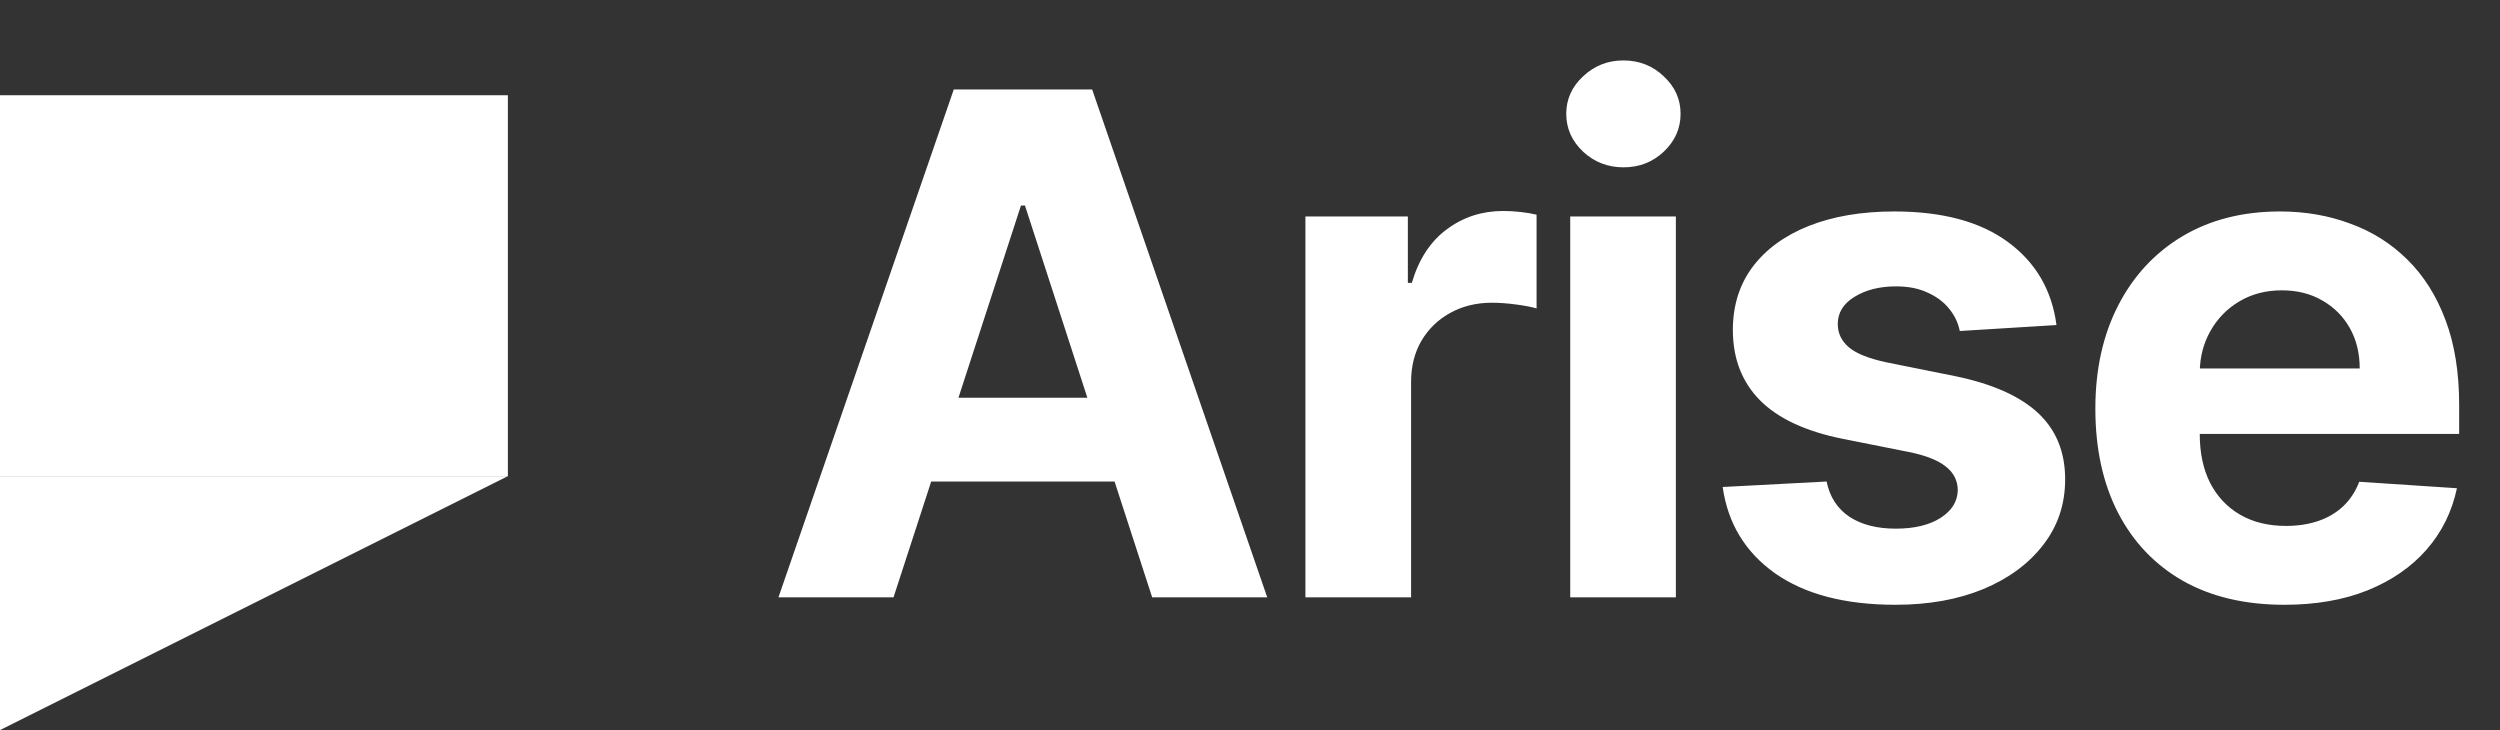
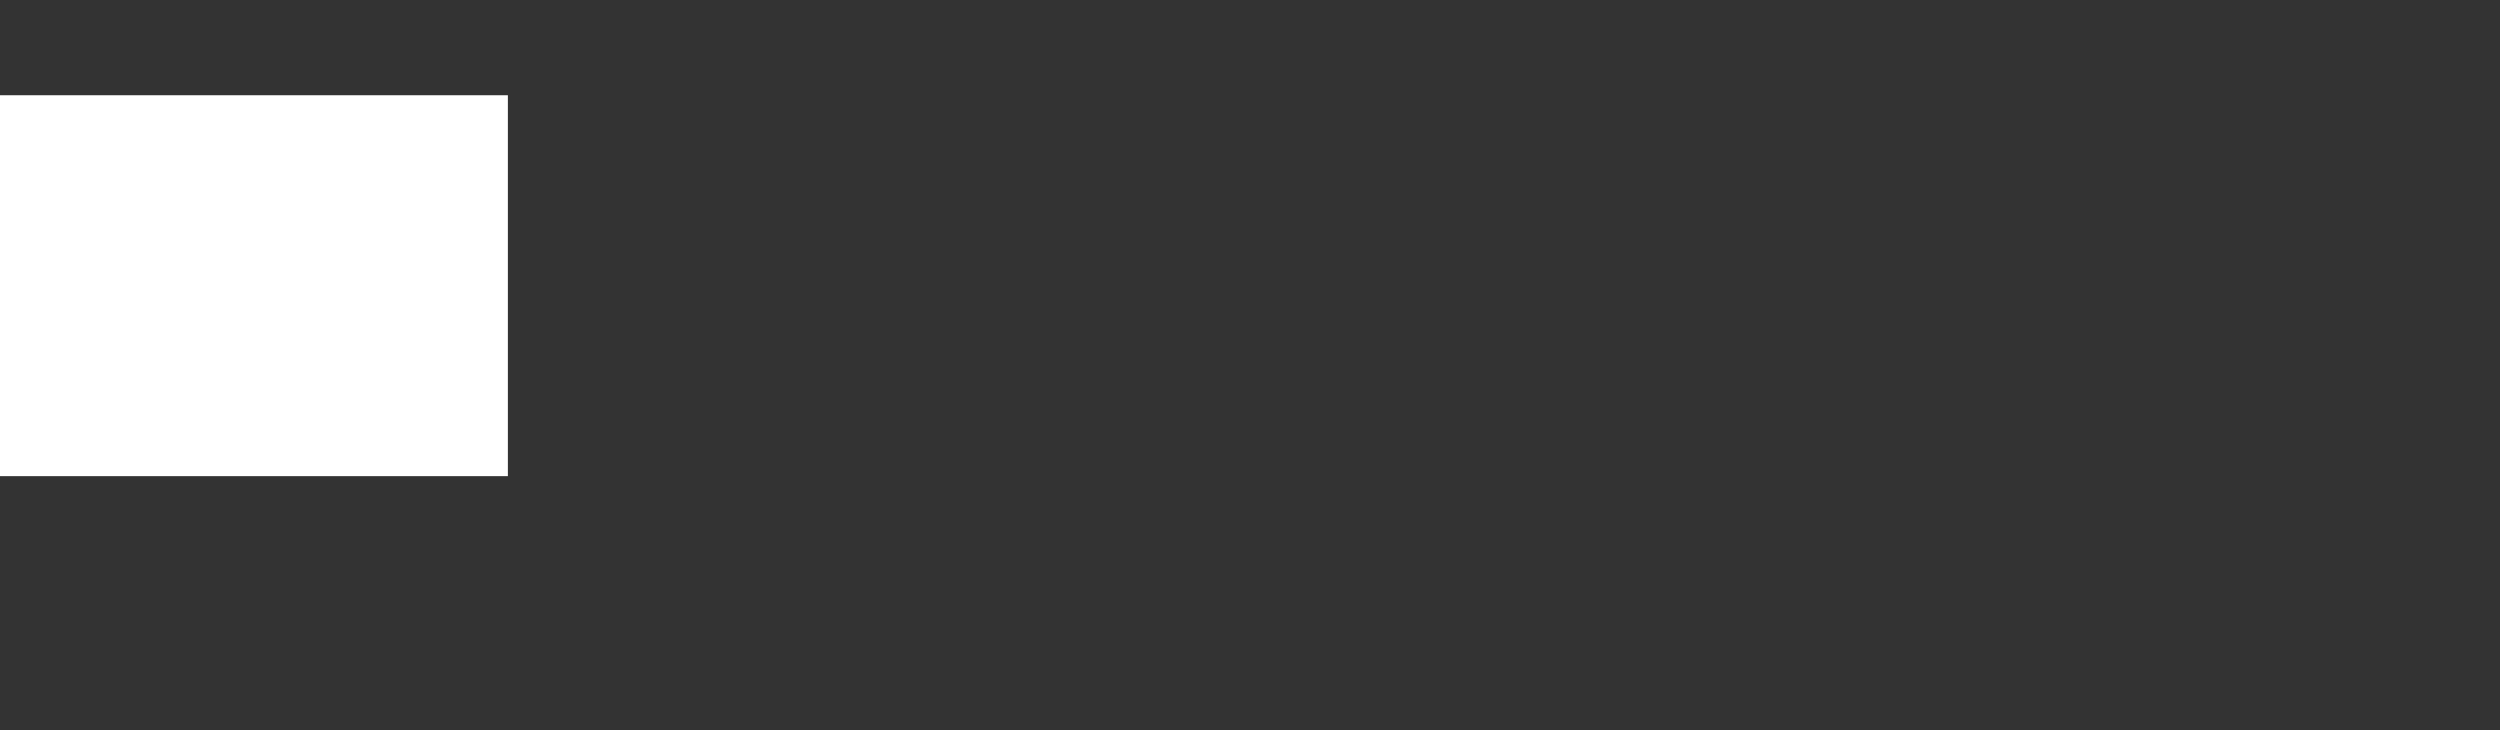
<svg xmlns="http://www.w3.org/2000/svg" width="113" height="33" viewBox="0 0 113 33" fill="none">
  <rect x="0" y="0" width="113" height="33" fill="#333333" stroke="none" />
-   <path d="M40.387 27H35.186L43.111 4.043H49.365L57.279 27H52.078L46.328 9.289H46.148L40.387 27ZM40.062 17.977H52.347V21.765H40.062V17.977ZM59.005 27V9.783H63.635V12.787H63.814C64.128 11.718 64.655 10.911 65.395 10.366C66.135 9.812 66.986 9.536 67.95 9.536C68.189 9.536 68.447 9.551 68.724 9.581C69 9.611 69.243 9.652 69.453 9.704V13.941C69.228 13.874 68.918 13.814 68.522 13.762C68.126 13.71 67.764 13.683 67.435 13.683C66.732 13.683 66.105 13.837 65.552 14.143C65.006 14.442 64.573 14.86 64.251 15.398C63.938 15.937 63.781 16.557 63.781 17.259V27H59.005ZM70.974 27V9.783H75.749V27H70.974ZM73.384 7.563C72.674 7.563 72.065 7.328 71.557 6.857C71.049 6.379 70.795 5.807 70.795 5.142C70.795 4.484 71.049 3.92 71.557 3.449C72.065 2.971 72.671 2.732 73.373 2.732C74.091 2.732 74.7 2.971 75.2 3.449C75.708 3.92 75.962 4.484 75.962 5.142C75.962 5.807 75.708 6.379 75.2 6.857C74.7 7.328 74.094 7.563 73.384 7.563ZM92.953 14.692L88.582 14.961C88.507 14.588 88.346 14.251 88.1 13.952C87.853 13.646 87.528 13.403 87.124 13.224C86.728 13.037 86.254 12.944 85.701 12.944C84.961 12.944 84.337 13.101 83.829 13.414C83.321 13.721 83.067 14.132 83.067 14.647C83.067 15.058 83.231 15.406 83.56 15.69C83.888 15.974 84.453 16.202 85.252 16.374L88.368 17.001C90.042 17.345 91.29 17.898 92.112 18.66C92.934 19.423 93.345 20.424 93.345 21.664C93.345 22.793 93.013 23.783 92.348 24.635C91.69 25.487 90.786 26.152 89.635 26.63C88.492 27.101 87.173 27.336 85.678 27.336C83.399 27.336 81.583 26.862 80.231 25.913C78.885 24.956 78.097 23.656 77.865 22.012L82.562 21.765C82.704 22.46 83.048 22.991 83.593 23.357C84.139 23.716 84.838 23.895 85.689 23.895C86.526 23.895 87.199 23.734 87.707 23.413C88.223 23.084 88.484 22.662 88.492 22.146C88.484 21.713 88.301 21.358 87.942 21.081C87.584 20.798 87.031 20.581 86.284 20.431L83.302 19.837C81.621 19.501 80.369 18.918 79.547 18.089C78.732 17.259 78.325 16.202 78.325 14.916C78.325 13.81 78.624 12.858 79.222 12.058C79.827 11.258 80.675 10.642 81.766 10.209C82.865 9.775 84.15 9.558 85.622 9.558C87.797 9.558 89.508 10.018 90.756 10.937C92.011 11.856 92.744 13.108 92.953 14.692ZM103.252 27.336C101.481 27.336 99.956 26.978 98.678 26.26C97.408 25.535 96.429 24.512 95.742 23.189C95.054 21.859 94.71 20.286 94.71 18.47C94.71 16.699 95.054 15.144 95.742 13.807C96.429 12.469 97.397 11.427 98.645 10.679C99.9 9.932 101.372 9.558 103.061 9.558C104.197 9.558 105.254 9.742 106.233 10.108C107.22 10.466 108.079 11.008 108.812 11.733C109.551 12.458 110.127 13.37 110.538 14.468C110.949 15.559 111.154 16.837 111.154 18.302V19.613H96.616V16.654H106.659C106.659 15.966 106.51 15.357 106.211 14.827C105.912 14.296 105.497 13.882 104.967 13.582C104.444 13.276 103.835 13.123 103.14 13.123C102.415 13.123 101.772 13.291 101.212 13.627C100.659 13.956 100.225 14.401 99.911 14.961C99.598 15.514 99.437 16.131 99.429 16.811V19.624C99.429 20.476 99.586 21.212 99.9 21.832C100.222 22.453 100.674 22.931 101.257 23.267C101.839 23.604 102.531 23.772 103.33 23.772C103.861 23.772 104.347 23.697 104.787 23.548C105.228 23.398 105.606 23.174 105.92 22.875C106.233 22.576 106.473 22.21 106.637 21.776L111.053 22.068C110.829 23.129 110.37 24.056 109.675 24.848C108.987 25.633 108.098 26.245 107.007 26.686C105.923 27.12 104.672 27.336 103.252 27.336Z" fill="white" />
-   <path d="M0 33L22.956 21.522H0V33Z" fill="white" />
  <rect y="4.305" width="22.956" height="17.217" fill="white" />
</svg>